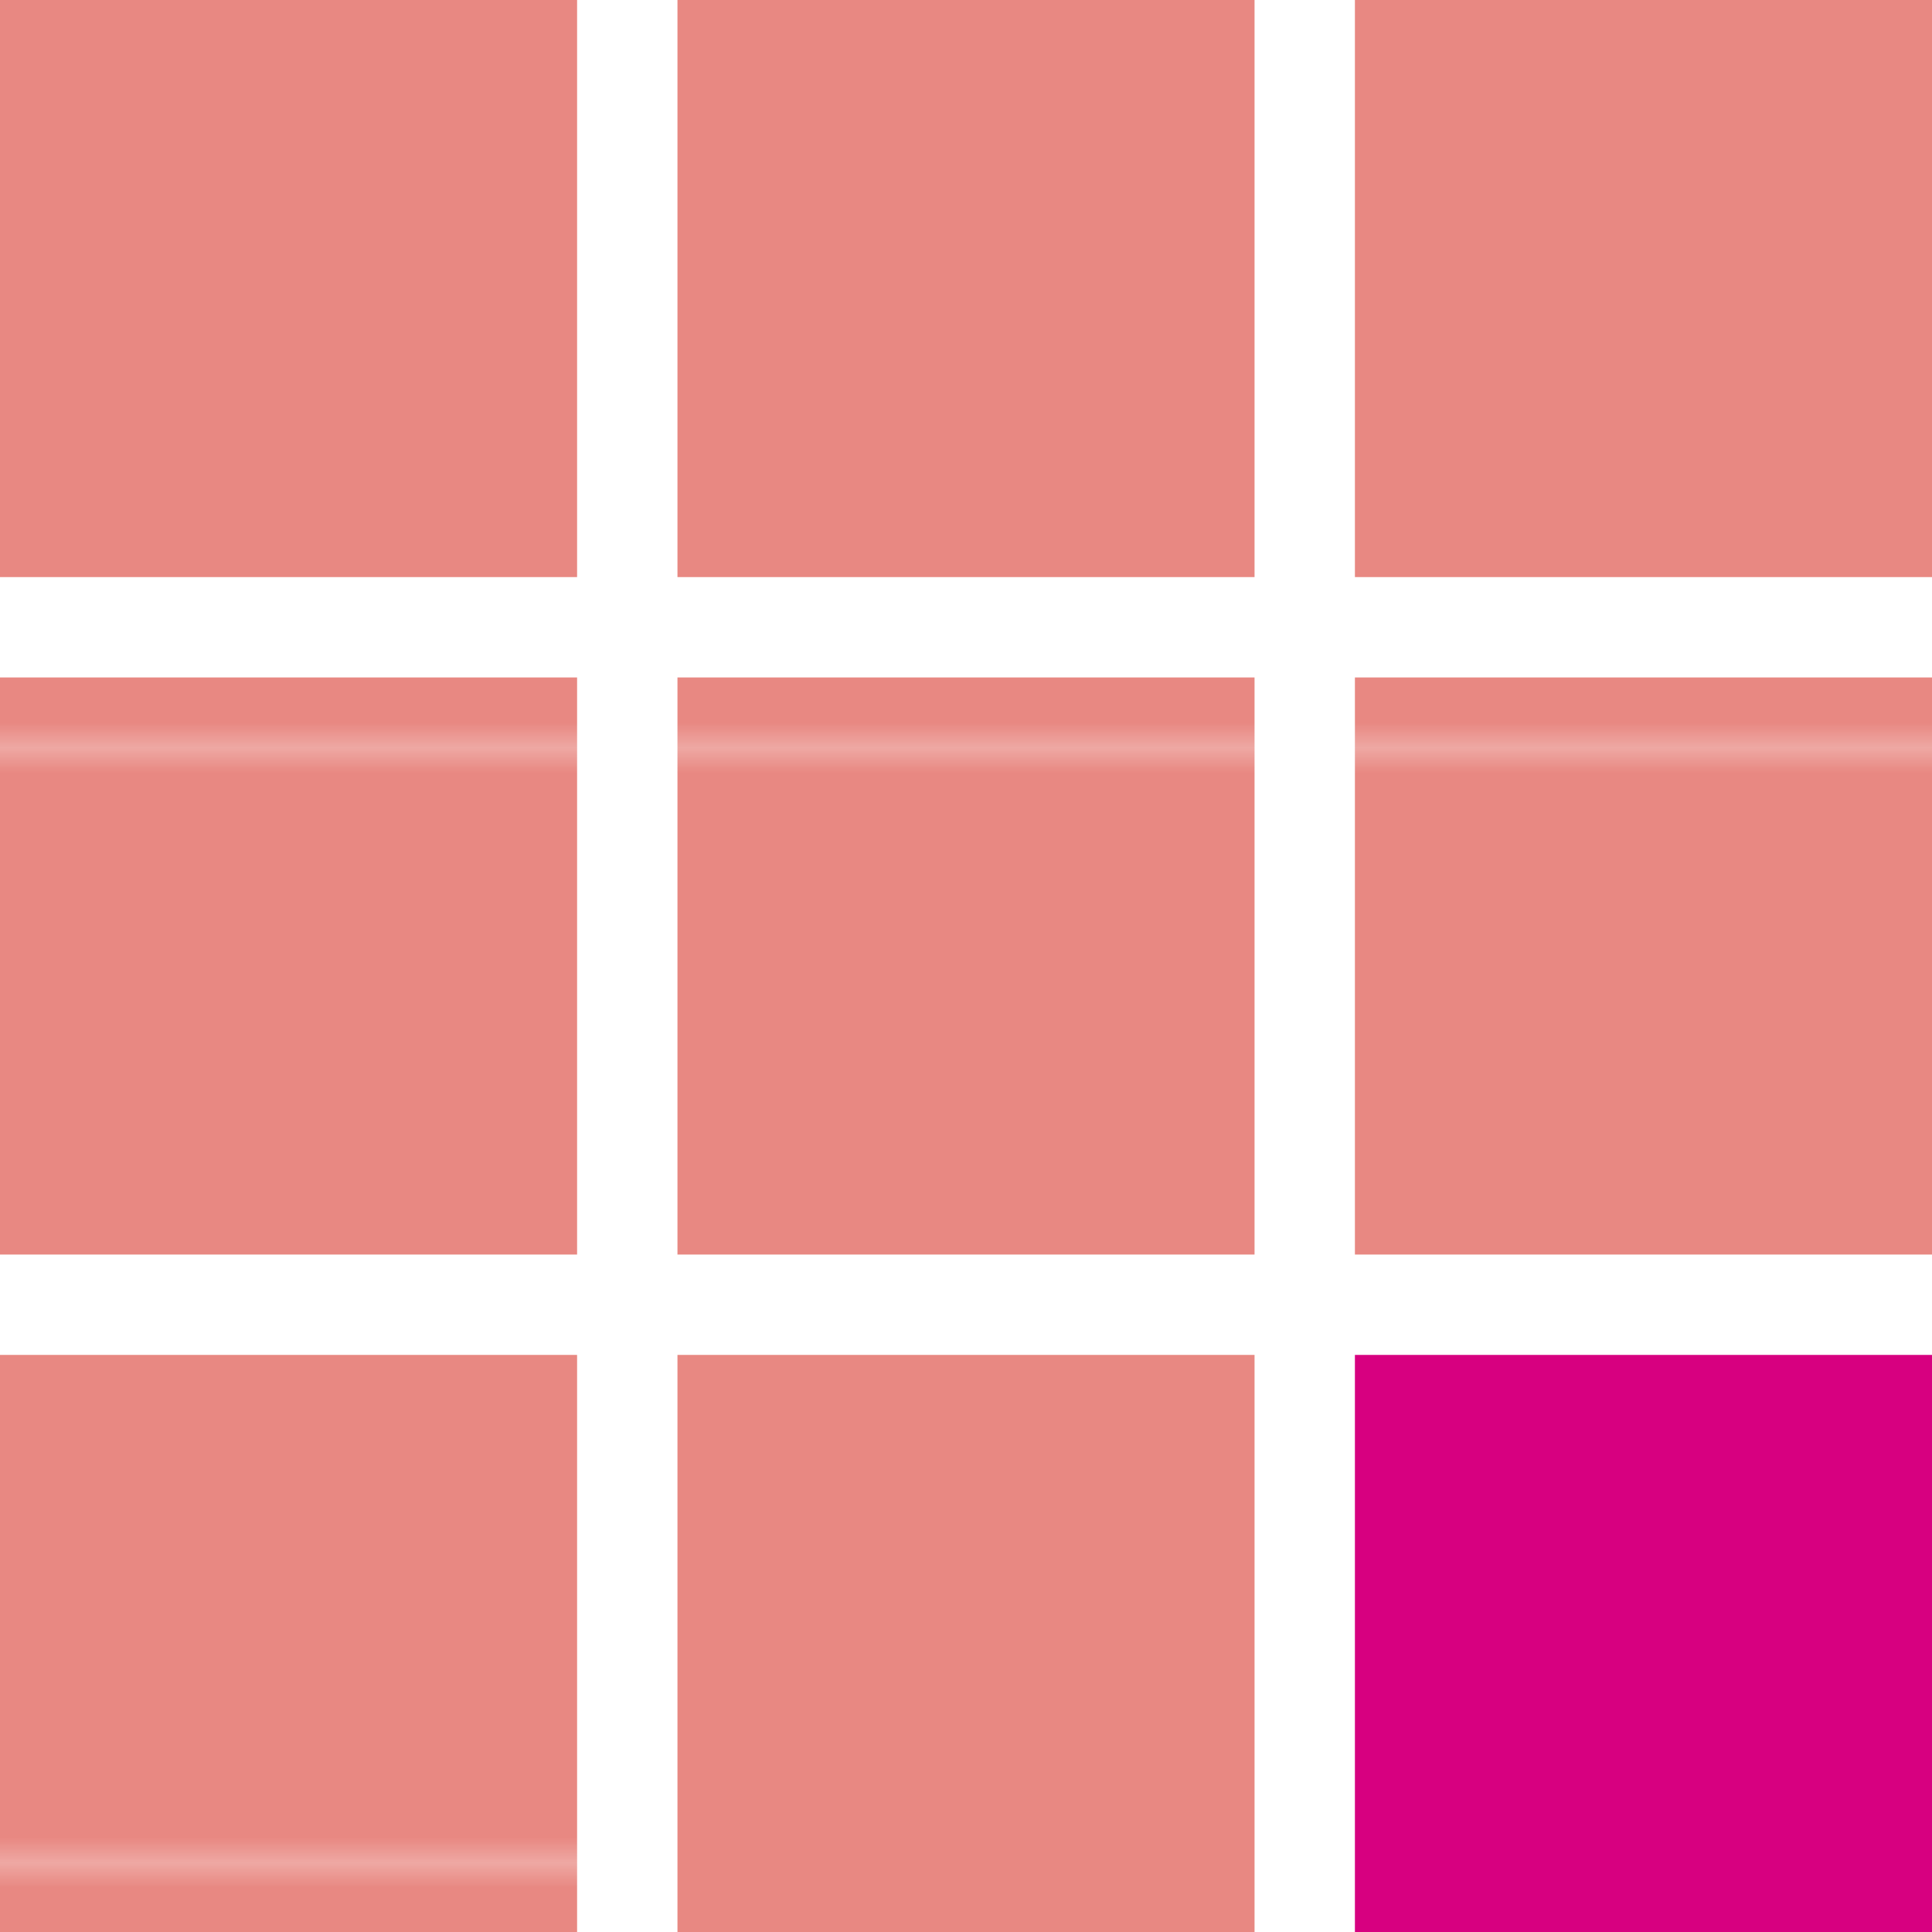
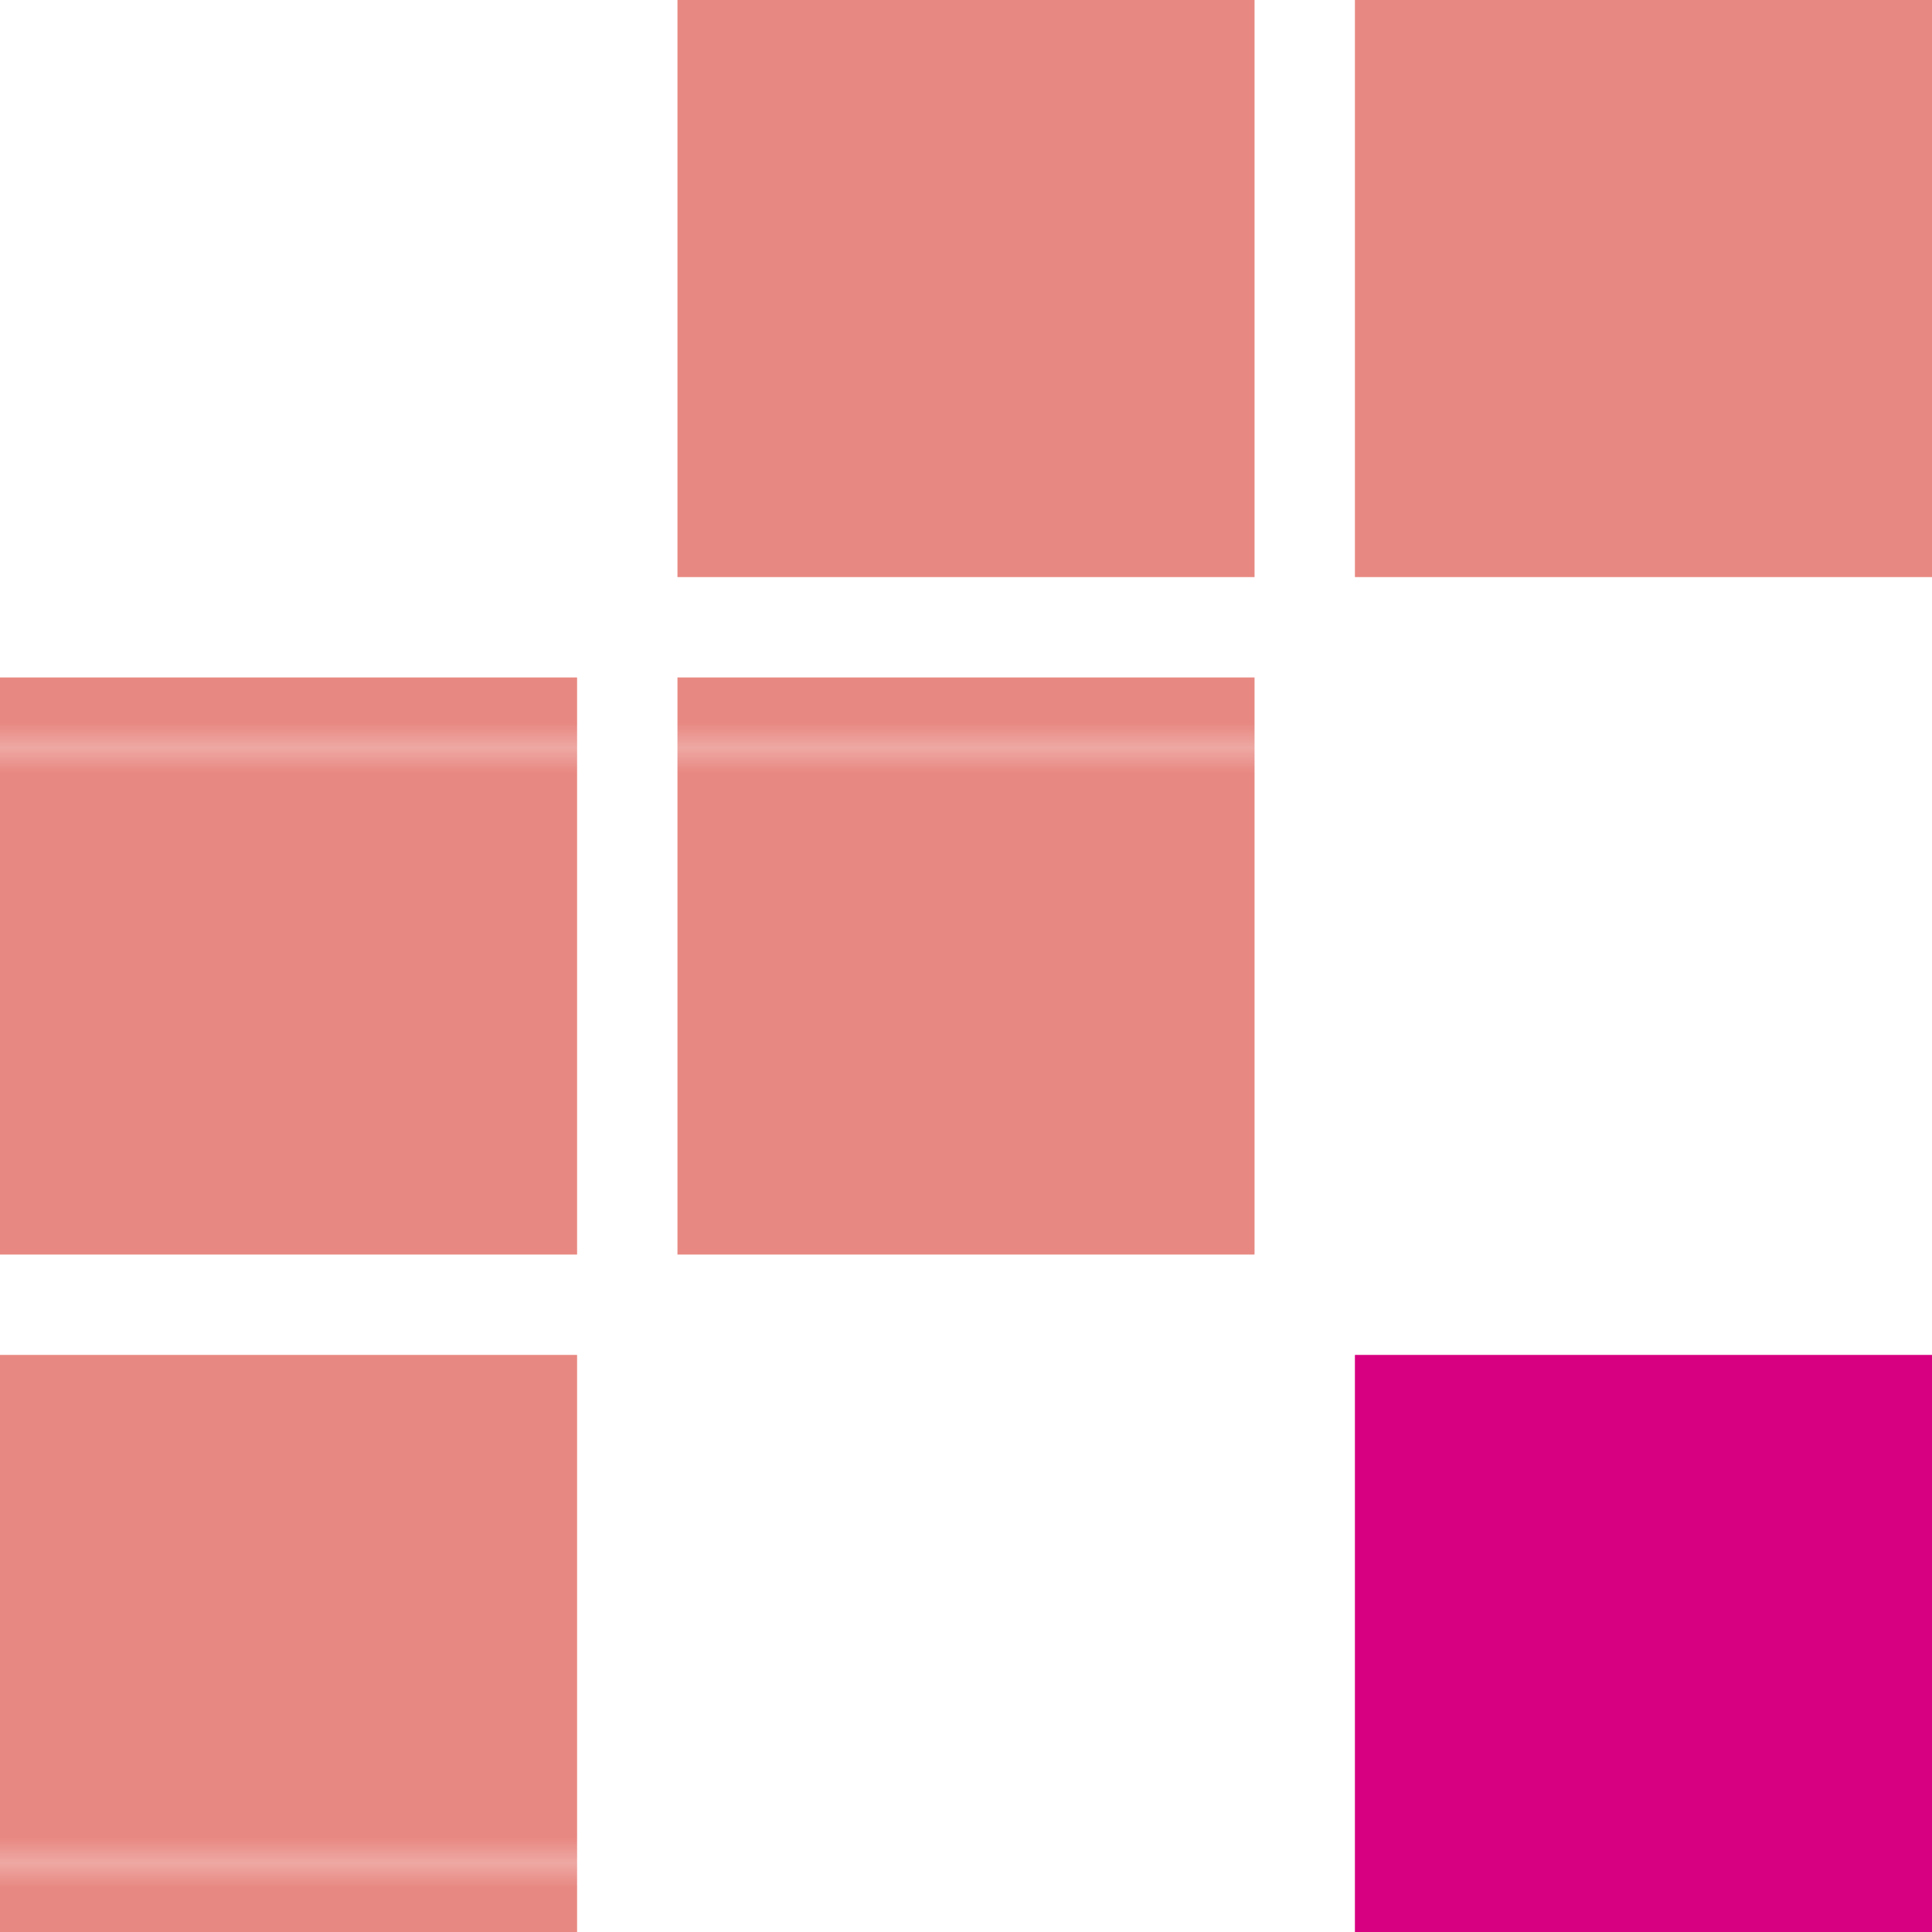
<svg xmlns="http://www.w3.org/2000/svg" xmlns:xlink="http://www.w3.org/1999/xlink" id="_レイヤー_2" data-name="レイヤー 2" viewBox="0 0 77 77">
  <defs>
    <style>
      .cls-1 {
        fill: url(#_UDピンク-2);
      }

      .cls-2 {
        fill: #e88882;
      }

      .cls-3 {
        fill: none;
      }

      .cls-4 {
        fill: url(#_UDピンク);
      }

      .cls-5 {
        fill: #d70080;
      }
    </style>
    <pattern id="_UDピンク" data-name="■UDピンク" x="0" y="0" width="58.72" height="58.72" patternTransform="translate(-3572.46 -2093.72)" patternUnits="userSpaceOnUse" viewBox="0 0 58.72 58.72">
      <g>
        <rect class="cls-3" width="58.72" height="58.72" />
        <rect class="cls-2" width="58.72" height="58.72" />
      </g>
    </pattern>
    <pattern id="_UDピンク-2" data-name="■UDピンク" patternTransform="translate(-3567.46 -2108.28)" xlink:href="#_UDピンク" />
  </defs>
  <g id="_レイヤー_1-2" data-name="レイヤー 1">
    <g>
-       <rect class="cls-4" width="23" height="23" />
      <rect class="cls-4" x="27" width="23" height="23" />
      <rect class="cls-4" x="54" width="23" height="23" />
      <rect class="cls-4" y="27" width="23" height="23" />
      <rect class="cls-4" x="27" y="27" width="23" height="23" />
-       <rect class="cls-4" x="54" y="27" width="23" height="23" />
      <rect class="cls-1" y="54" width="23" height="23" />
-       <rect class="cls-4" x="27" y="54" width="23" height="23" />
      <rect class="cls-5" x="54" y="54" width="23" height="23" />
    </g>
  </g>
</svg>